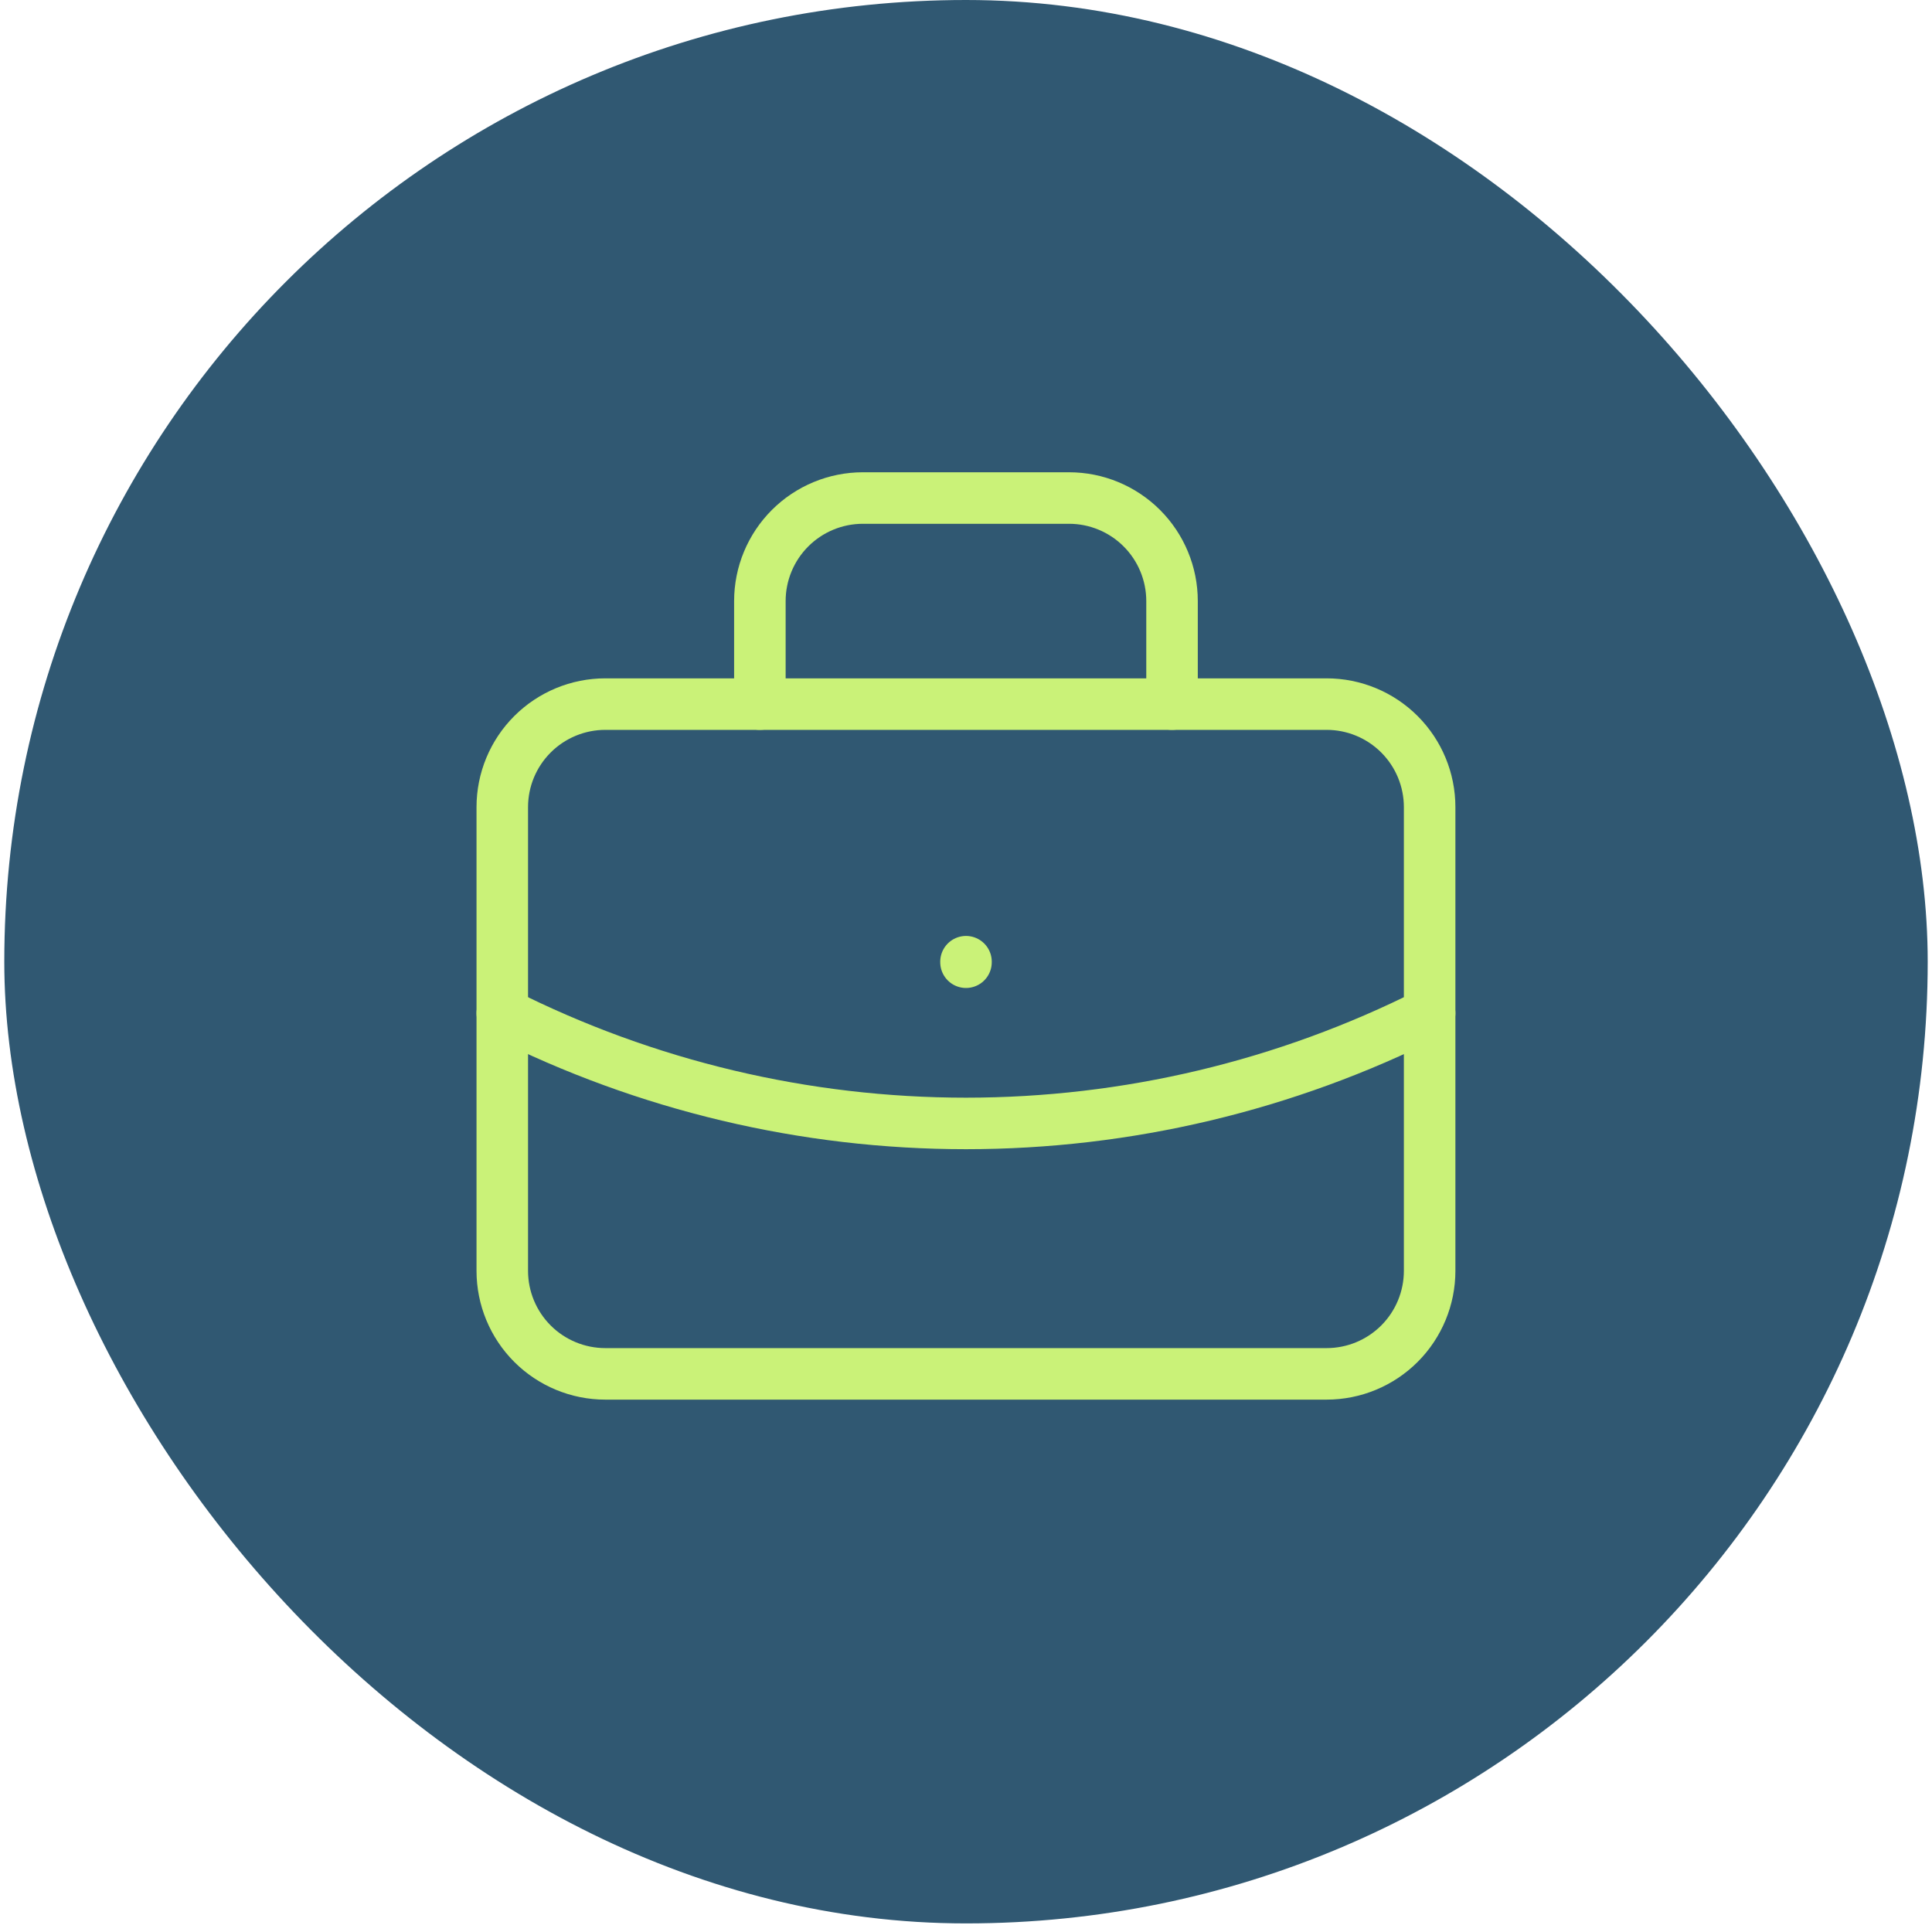
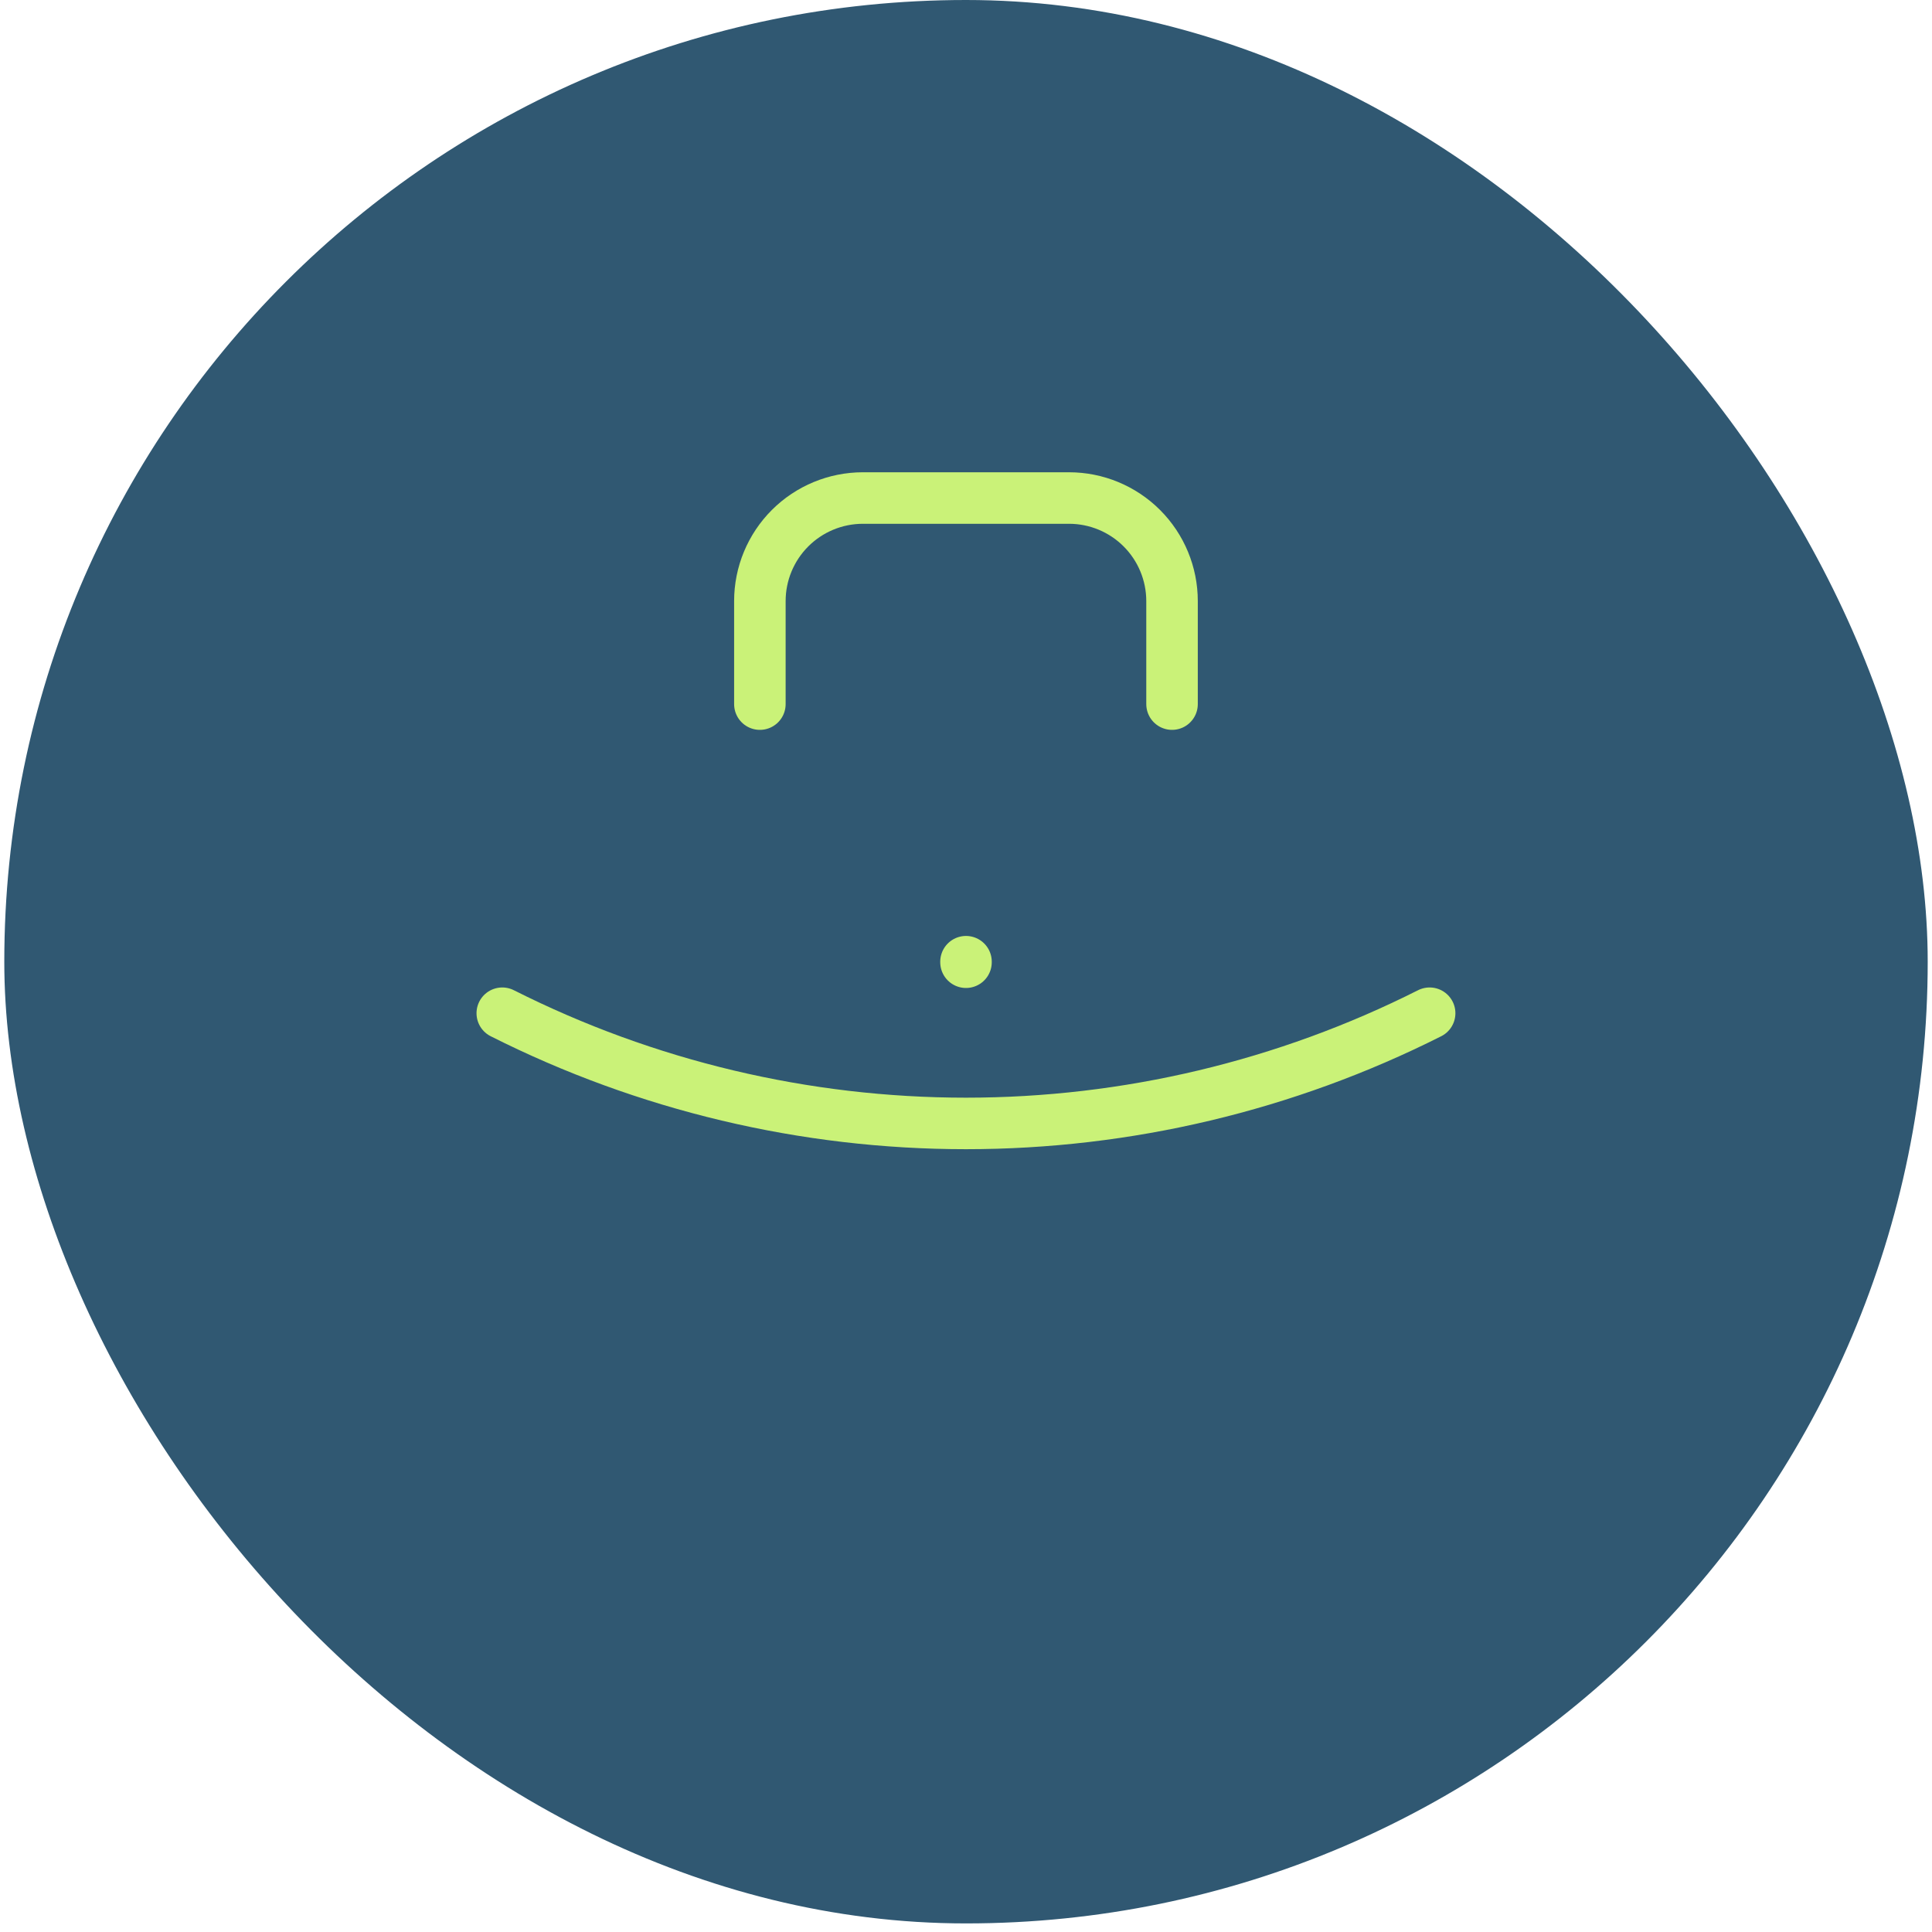
<svg xmlns="http://www.w3.org/2000/svg" width="45" height="45" viewBox="0 0 45 45" fill="none">
  <rect x="0.1" width="44.8" height="44.8" rx="22.4" fill="#305872" />
-   <path d="M11.699 18.8C11.699 18.163 11.952 17.553 12.402 17.103C12.852 16.653 13.463 16.4 14.099 16.4H30.899C31.536 16.4 32.146 16.653 32.596 17.103C33.046 17.553 33.299 18.163 33.299 18.8V29.6C33.299 30.236 33.046 30.847 32.596 31.297C32.146 31.747 31.536 32 30.899 32H14.099C13.463 32 12.852 31.747 12.402 31.297C11.952 30.847 11.699 30.236 11.699 29.6V18.8Z" stroke="#CAF278" stroke-width="1.2" stroke-linecap="round" stroke-linejoin="round" />
  <path d="M17.699 16.4V14C17.699 13.364 17.952 12.753 18.402 12.303C18.852 11.853 19.463 11.6 20.099 11.6H24.899C25.536 11.6 26.146 11.853 26.596 12.303C27.046 12.753 27.299 13.364 27.299 14V16.4" stroke="#CAF278" stroke-width="1.2" stroke-linecap="round" stroke-linejoin="round" />
  <path d="M22.5 22.4V22.412" stroke="#CAF278" stroke-width="1.2" stroke-linecap="round" stroke-linejoin="round" />
  <path d="M11.699 23.6C15.049 25.288 18.748 26.167 22.499 26.167C26.25 26.167 29.949 25.288 33.299 23.6" stroke="#CAF278" stroke-width="1.2" stroke-linecap="round" stroke-linejoin="round" />
</svg>